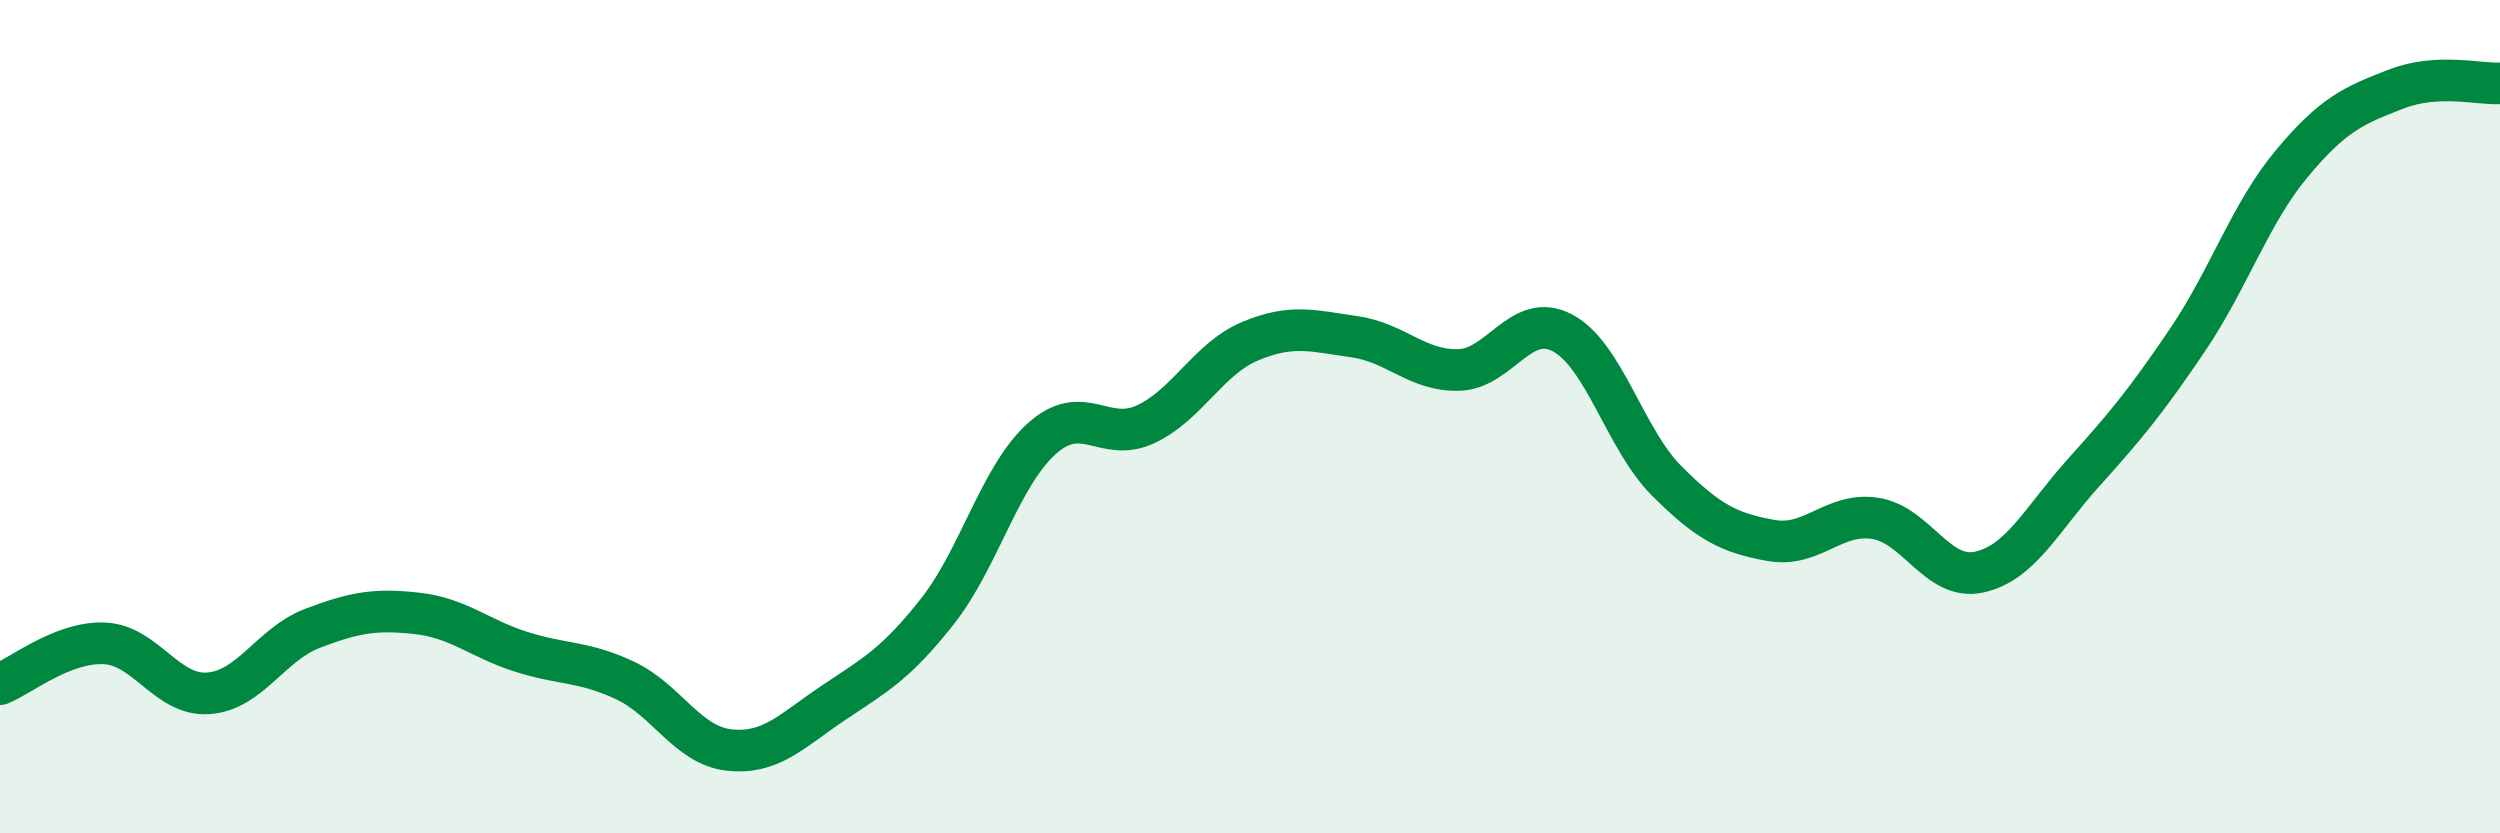
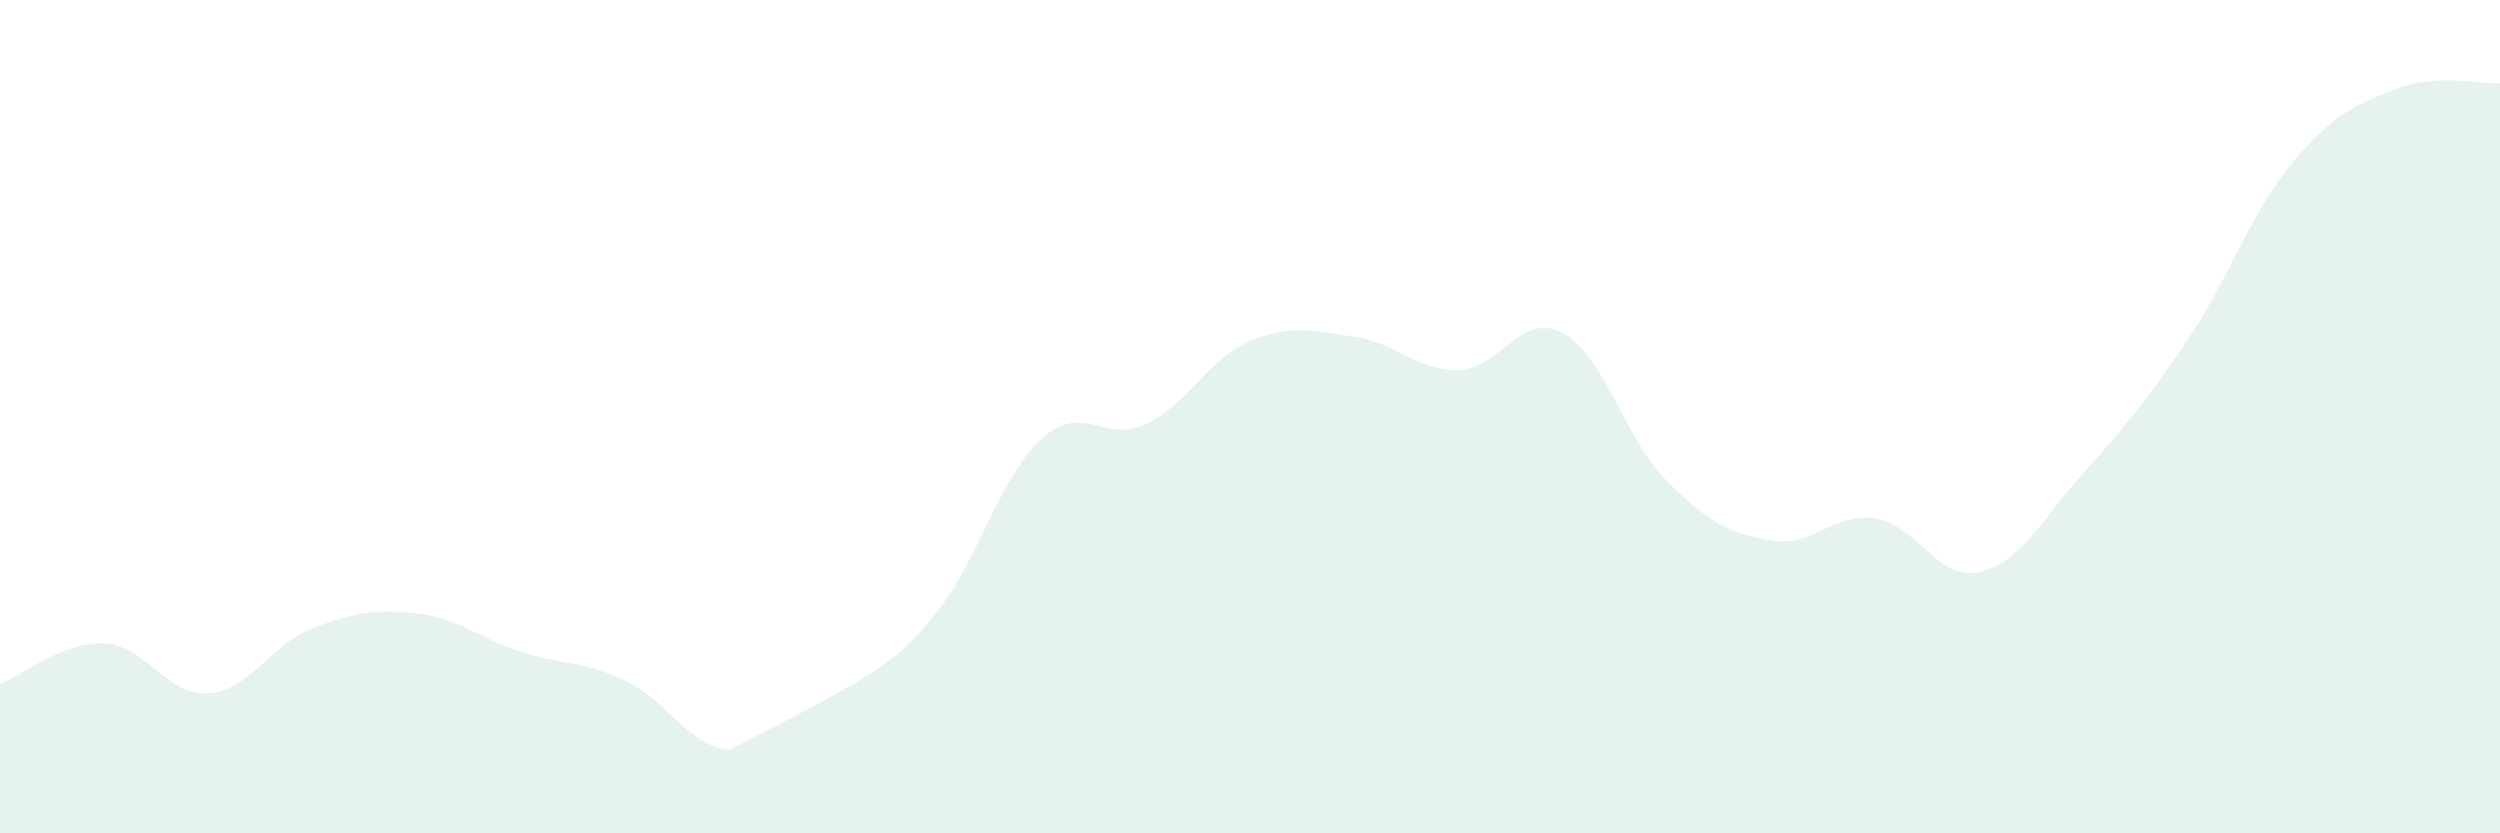
<svg xmlns="http://www.w3.org/2000/svg" width="60" height="20" viewBox="0 0 60 20">
-   <path d="M 0,16.42 C 0.5,16.22 1.5,15.4 2.5,15.44 C 3.5,15.48 4,16.71 5,16.64 C 6,16.57 6.5,15.46 7.5,15.08 C 8.5,14.7 9,14.61 10,14.72 C 11,14.83 11.5,15.32 12.5,15.64 C 13.5,15.96 14,15.86 15,16.33 C 16,16.8 16.5,17.89 17.5,18 C 18.5,18.11 19,17.54 20,16.87 C 21,16.2 21.5,15.94 22.5,14.67 C 23.5,13.4 24,11.43 25,10.53 C 26,9.63 26.5,10.65 27.5,10.18 C 28.5,9.71 29,8.61 30,8.19 C 31,7.77 31.5,7.94 32.5,8.08 C 33.5,8.22 34,8.9 35,8.88 C 36,8.86 36.5,7.46 37.5,7.99 C 38.5,8.52 39,10.54 40,11.54 C 41,12.54 41.5,12.79 42.5,12.97 C 43.5,13.15 44,12.29 45,12.44 C 46,12.59 46.5,13.95 47.5,13.73 C 48.5,13.51 49,12.46 50,11.35 C 51,10.24 51.5,9.64 52.5,8.16 C 53.5,6.68 54,5.13 55,3.93 C 56,2.73 56.5,2.53 57.5,2.14 C 58.5,1.75 59.5,2.03 60,2L60 20L0 20Z" fill="#008740" opacity="0.1" stroke-linecap="round" stroke-linejoin="round" />
-   <path d="M 0,16.42 C 0.5,16.22 1.5,15.4 2.5,15.44 C 3.5,15.48 4,16.71 5,16.64 C 6,16.57 6.5,15.46 7.5,15.08 C 8.5,14.7 9,14.61 10,14.72 C 11,14.83 11.5,15.32 12.5,15.64 C 13.5,15.96 14,15.86 15,16.33 C 16,16.8 16.5,17.89 17.5,18 C 18.5,18.11 19,17.54 20,16.87 C 21,16.2 21.5,15.94 22.5,14.67 C 23.5,13.4 24,11.43 25,10.53 C 26,9.63 26.5,10.65 27.5,10.18 C 28.5,9.71 29,8.61 30,8.19 C 31,7.77 31.5,7.94 32.5,8.08 C 33.5,8.22 34,8.9 35,8.88 C 36,8.86 36.5,7.46 37.5,7.99 C 38.5,8.52 39,10.54 40,11.54 C 41,12.54 41.5,12.79 42.5,12.97 C 43.5,13.15 44,12.29 45,12.44 C 46,12.59 46.5,13.95 47.5,13.73 C 48.5,13.51 49,12.46 50,11.35 C 51,10.24 51.5,9.64 52.5,8.16 C 53.5,6.68 54,5.13 55,3.93 C 56,2.73 56.5,2.53 57.5,2.14 C 58.5,1.75 59.5,2.03 60,2" stroke="#008740" stroke-width="1" fill="none" stroke-linecap="round" stroke-linejoin="round" />
+   <path d="M 0,16.42 C 0.5,16.22 1.5,15.4 2.5,15.44 C 3.5,15.48 4,16.71 5,16.64 C 6,16.57 6.5,15.46 7.5,15.08 C 8.5,14.7 9,14.61 10,14.72 C 11,14.83 11.5,15.32 12.5,15.64 C 13.5,15.96 14,15.86 15,16.33 C 16,16.8 16.5,17.89 17.5,18 C 21,16.2 21.5,15.94 22.5,14.67 C 23.5,13.4 24,11.43 25,10.53 C 26,9.63 26.5,10.65 27.5,10.18 C 28.5,9.71 29,8.61 30,8.19 C 31,7.77 31.5,7.94 32.5,8.08 C 33.5,8.22 34,8.9 35,8.88 C 36,8.86 36.5,7.46 37.5,7.99 C 38.5,8.52 39,10.54 40,11.54 C 41,12.54 41.5,12.79 42.5,12.97 C 43.5,13.15 44,12.29 45,12.44 C 46,12.59 46.5,13.95 47.5,13.73 C 48.5,13.51 49,12.46 50,11.35 C 51,10.24 51.5,9.64 52.5,8.16 C 53.5,6.68 54,5.13 55,3.93 C 56,2.73 56.5,2.53 57.5,2.14 C 58.5,1.75 59.5,2.03 60,2L60 20L0 20Z" fill="#008740" opacity="0.1" stroke-linecap="round" stroke-linejoin="round" />
</svg>